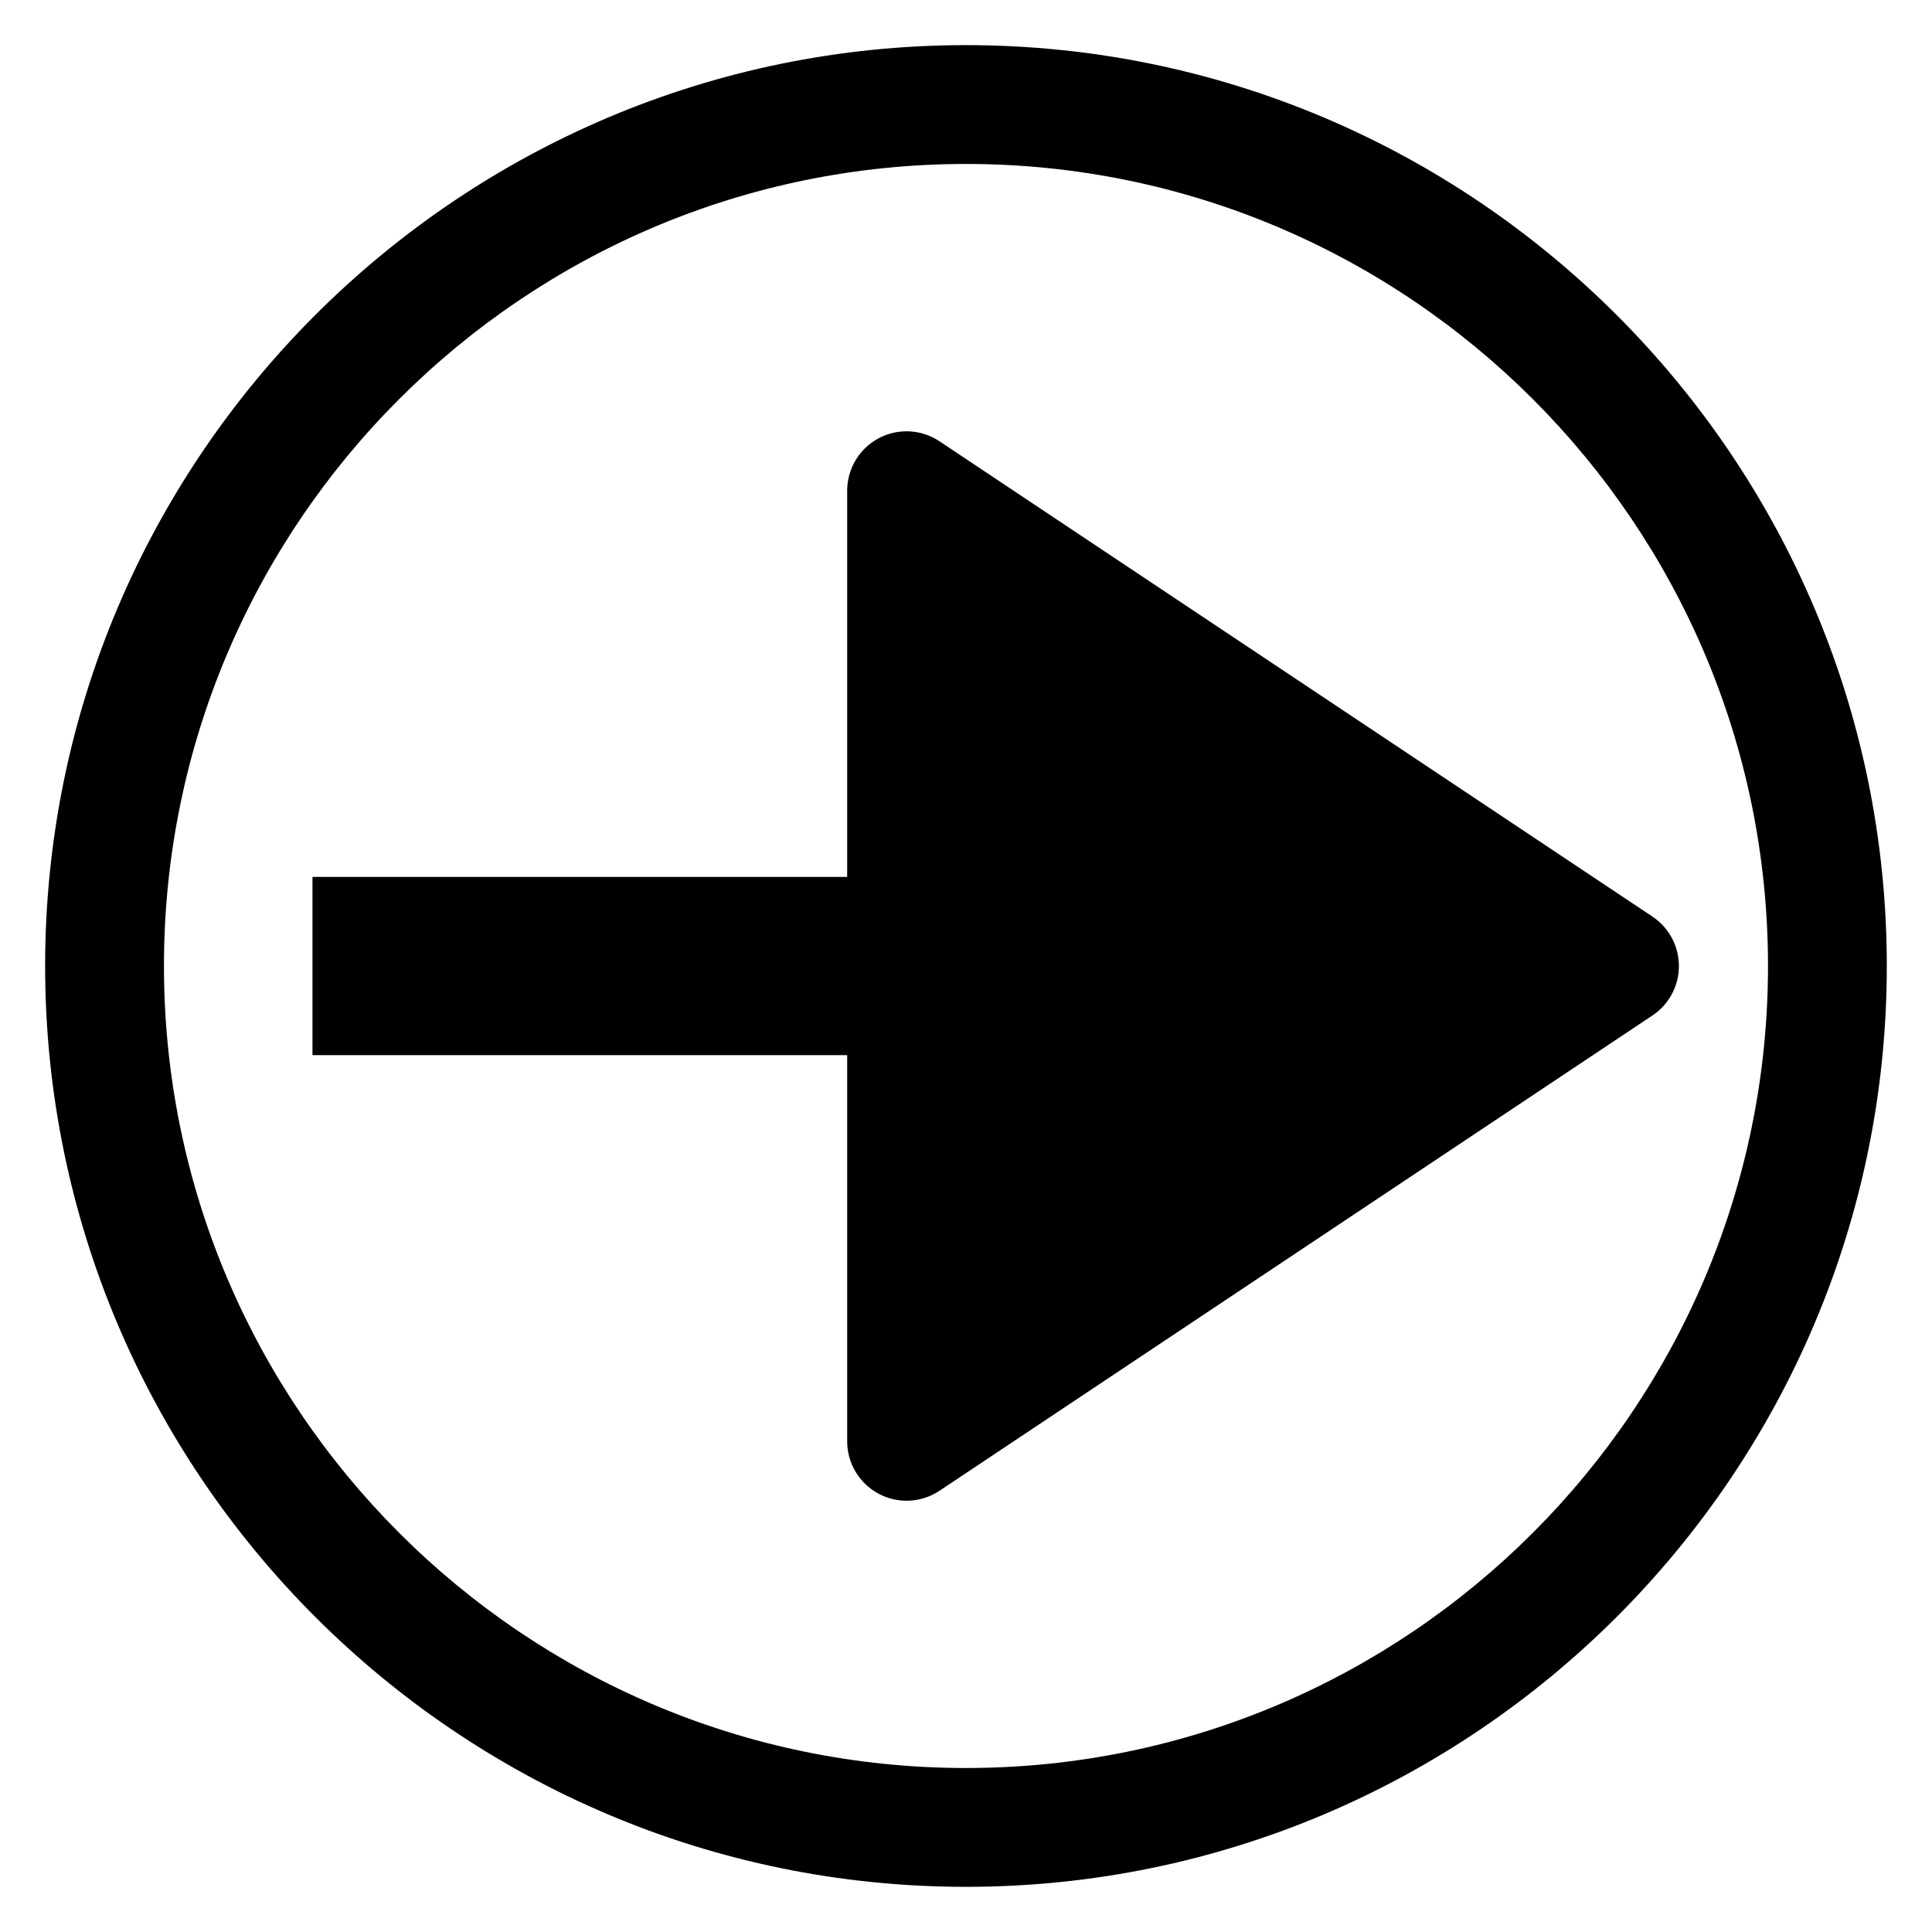
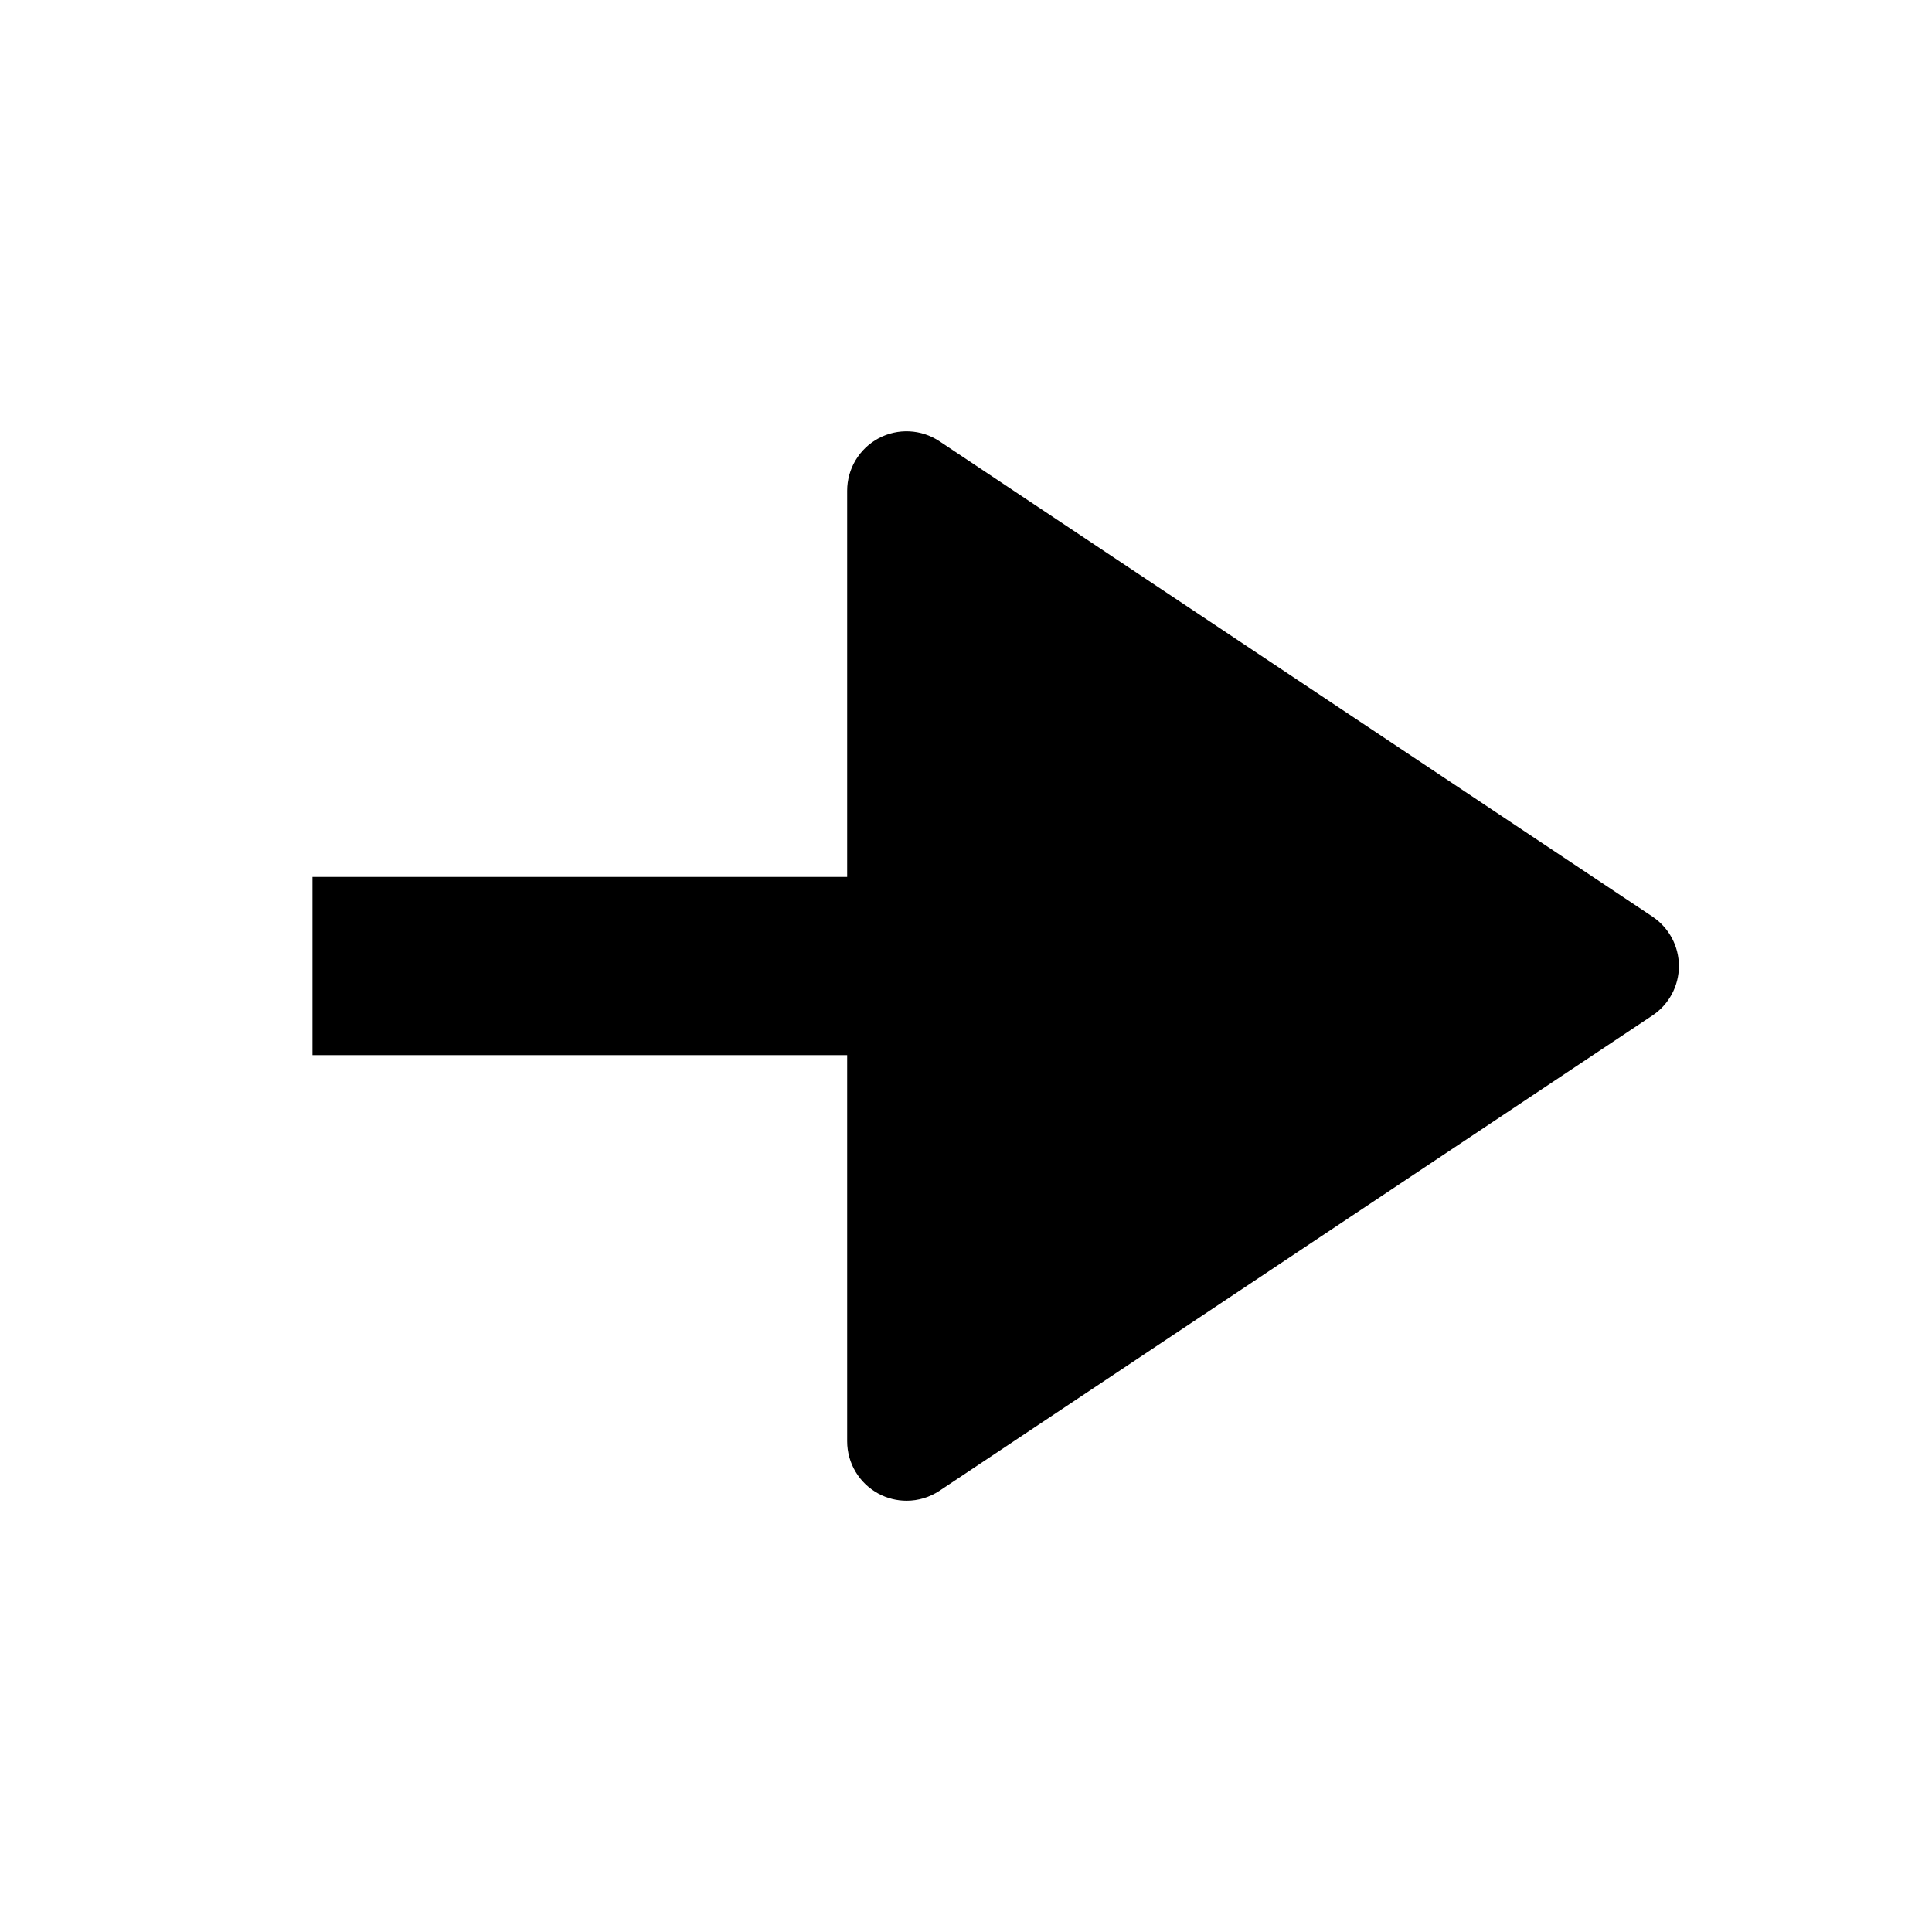
<svg xmlns="http://www.w3.org/2000/svg" fill="#000000" width="800px" height="800px" version="1.1" viewBox="144 144 512 512">
  <g>
    <path d="m581.91 386.9-188.93-125.95c-4.832-3.227-11.051-3.527-16.16-0.789-5.117 2.742-8.312 8.082-8.312 13.891v102.34h-141.7v47.23h141.7v102.34c0 5.801 3.195 11.141 8.32 13.887 2.324 1.246 4.883 1.859 7.426 1.859 3.055 0 6.094-0.891 8.73-2.644l188.93-125.95c4.383-2.922 7.012-7.832 7.012-13.098 0-5.269-2.629-10.18-7.012-13.102z" />
-     <path d="m400 155.96c-134.57 0-244.04 109.47-244.04 244.04 0 134.56 109.47 244.03 244.03 244.03s244.03-109.47 244.03-244.03c0.004-134.57-109.46-244.04-244.03-244.04zm0 456.58c-117.2 0-212.55-95.348-212.55-212.54 0-117.2 95.348-212.55 212.55-212.55s212.54 95.348 212.54 212.54c0 117.2-95.348 212.55-212.54 212.55z" />
  </g>
</svg>